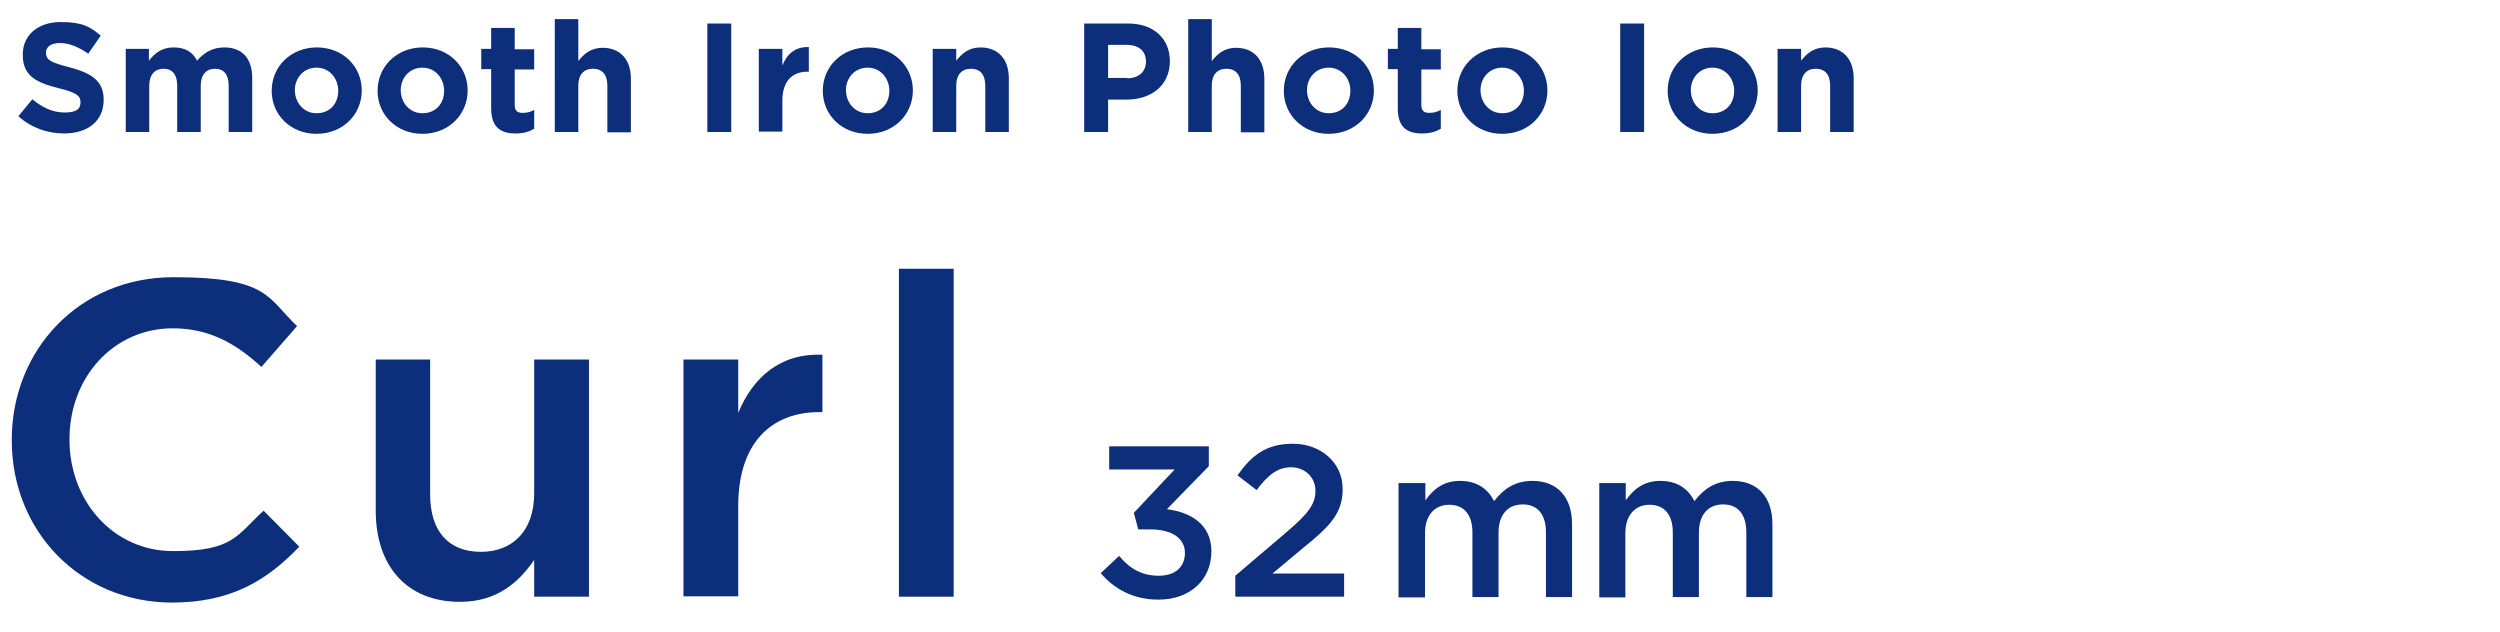
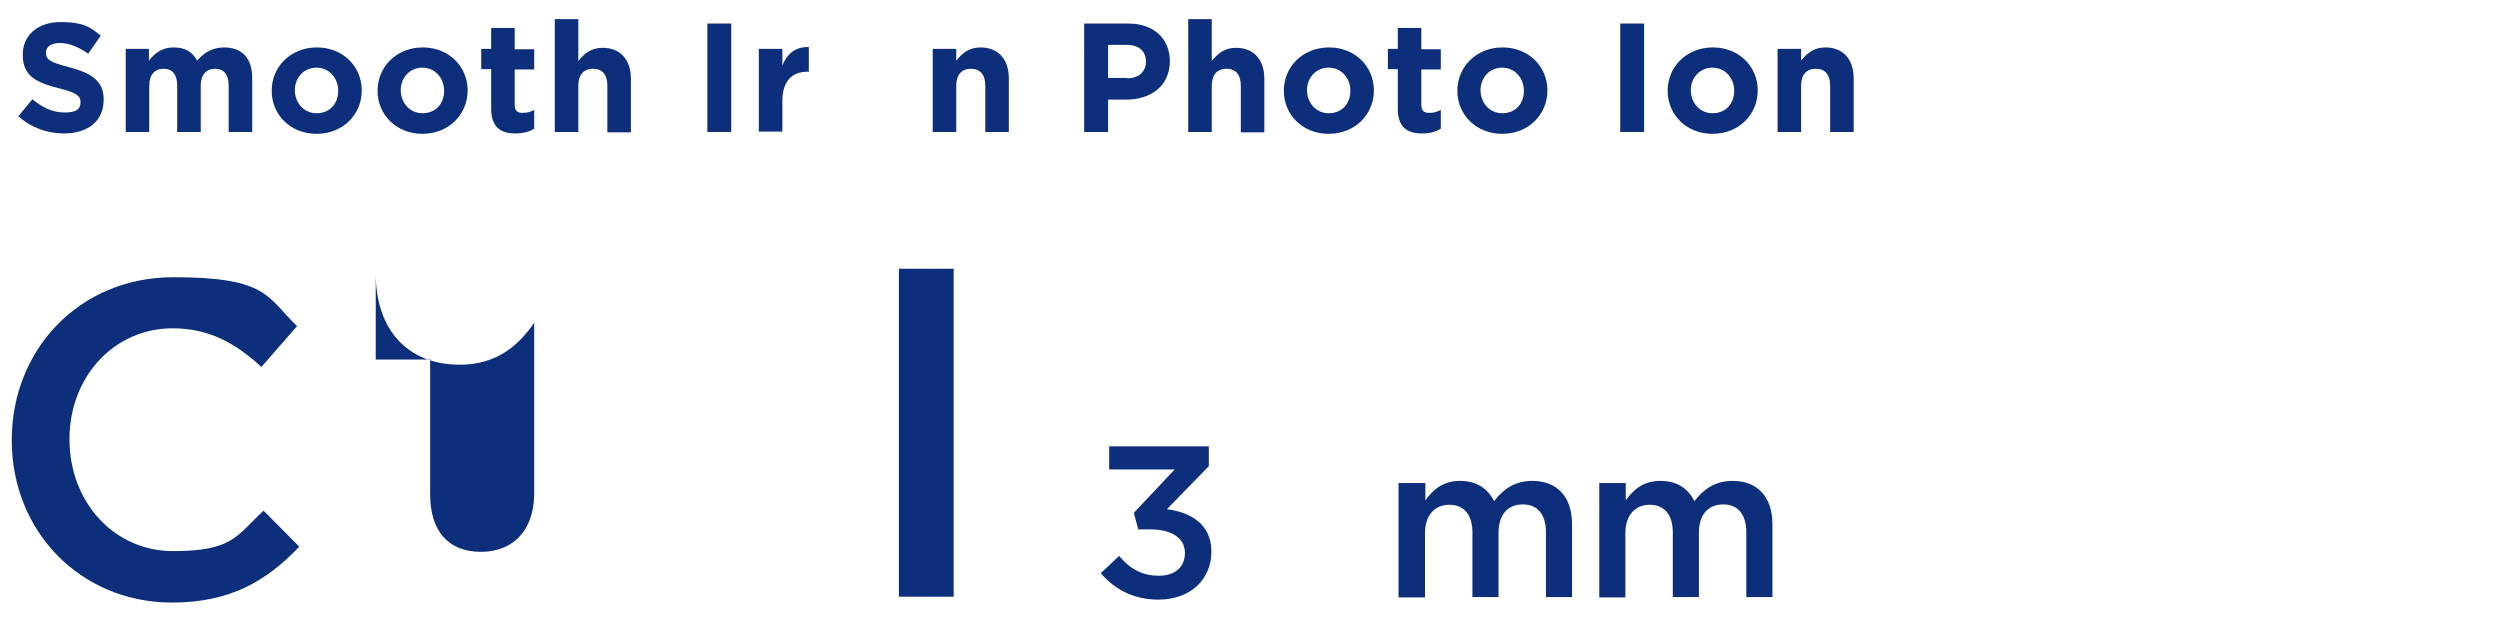
<svg xmlns="http://www.w3.org/2000/svg" version="1.1" viewBox="0 0 680 172">
  <defs>
    <style>
      .cls-1 {
        fill: none;
      }

      .cls-2 {
        fill: #0baebd;
        isolation: isolate;
        opacity: .3;
      }

      .cls-3 {
        fill: #0d2e7a;
      }

      .cls-4 {
        fill: #f0f5fb;
      }

      .cls-4, .cls-5, .cls-6 {
        display: none;
      }

      .cls-5 {
        fill: #d9e5f4;
      }

      .cls-7 {
        fill: #eeeff0;
      }

      .cls-8 {
        fill: #ff0f0f;
      }
    </style>
    <clipPath id="clippath">
      <rect class="cls-1" x="-273" y="-847.9" width="1800" height="893.6" />
    </clipPath>
  </defs>
  <g>
    <g id="_レイヤー_1" data-name="レイヤー_1">
      <g id="bg">
        <g class="cls-6">
          <rect class="cls-7" x="-272.7" y="-848" width="1800" height="954.6" />
        </g>
      </g>
      <g id="design">
        <path class="cls-4" d="M1526.5,861.8H-273.5V-136.9s510.8-112.8,1014.9,49.2C1218.4,65.6,1526.5-21.2,1526.5-21.2v883Z" />
        <path class="cls-5" d="M1526.5,861.8H-273.5V-100.1S111.7-213.3,658.3-60C1199.7,91.8,1526.5,15.6,1526.5,15.6v846.2Z" />
      </g>
      <g id="_書き出し用に移動" data-name="書き出し用に移動">
        <g>
          <g>
            <path class="cls-3" d="M3.2,119.8v-.2c0-24.3,18.2-44.2,44-44.2s25.4,5.5,33.6,13.3l-9.7,11.1c-7-6.4-14.2-10.5-24.1-10.5-16.1,0-28.1,13.3-28.1,30.1v.2c0,16.7,11.9,30.3,28.2,30.3s17.2-4.2,24.6-11l9.7,9.8c-8.9,9.3-18.7,15.2-34.7,15.2-25-.1-43.5-19.5-43.5-44.1Z" />
-             <path class="cls-3" d="M102.2,138.9v-41.1h14.8v36.7c0,10,5,15.6,13.8,15.6s14.5-5.9,14.5-15.9v-36.4h14.9v64.5h-14.9v-10c-4.2,6.1-10.1,11.4-20.2,11.4-14.5,0-22.9-9.8-22.9-24.8Z" />
-             <path class="cls-3" d="M185.9,97.8h14.9v14.5c4-9.7,11.5-16.3,22.9-15.8v15.6h-.9c-13,0-22,8.4-22,25.5v24.6h-14.9v-64.4Z" />
+             <path class="cls-3" d="M102.2,138.9v-41.1h14.8v36.7c0,10,5,15.6,13.8,15.6s14.5-5.9,14.5-15.9v-36.4h14.9h-14.9v-10c-4.2,6.1-10.1,11.4-20.2,11.4-14.5,0-22.9-9.8-22.9-24.8Z" />
            <path class="cls-3" d="M244.5,73.1h14.9v89.2h-14.9v-89.2Z" />
          </g>
          <g>
            <path class="cls-3" d="M299.4,155.9l5-4.7c2.9,3.5,6.2,5.4,10.8,5.4s7.1-2.5,7.1-6.2h0c0-4.1-3.7-6.4-9.4-6.4h-3.3l-1.2-4.5,11.1-11.8h-17.8v-6.3h27.1v5.4l-11.4,11.7c6.2.8,12.1,3.9,12.1,11.5h0c0,7.7-5.8,13.1-14.4,13.1-7.1,0-12.2-3.1-15.7-7.2Z" />
-             <path class="cls-3" d="M336,156.6l14.1-12c5.6-4.8,7.7-7.4,7.7-11.1s-2.9-6.4-6.6-6.4-6.3,2.1-9.4,6.2l-5.2-4c3.9-5.5,7.8-8.6,15.1-8.6s13.5,4.9,13.5,12.3h0c0,6.6-3.4,10.1-10.7,16l-8.4,7h19.5v6.3h-29.6v-5.7Z" />
            <path class="cls-3" d="M380.5,131.4h7.2v4.7c2-2.8,4.7-5.3,9.4-5.3s7.6,2.2,9.3,5.5c2.5-3.3,5.7-5.5,10.4-5.5,6.7,0,10.8,4.3,10.8,11.8v19.8h-7.1v-17.6c0-4.9-2.3-7.6-6.3-7.6s-6.6,2.7-6.6,7.7v17.5h-7.1v-17.6c0-4.8-2.3-7.5-6.3-7.5s-6.6,2.9-6.6,7.7v17.5h-7.2v-31.1h.1Z" />
            <path class="cls-3" d="M435,131.4h7.2v4.7c2-2.8,4.7-5.3,9.4-5.3s7.6,2.2,9.3,5.5c2.5-3.3,5.7-5.5,10.4-5.5,6.7,0,10.8,4.3,10.8,11.8v19.8h-7.1v-17.6c0-4.9-2.3-7.6-6.3-7.6s-6.6,2.7-6.6,7.7v17.5h-7.1v-17.6c0-4.8-2.3-7.5-6.3-7.5s-6.6,2.9-6.6,7.7v17.5h-7.1v-31.1Z" />
          </g>
          <g>
            <path class="cls-3" d="M5,31.6l3.8-4.6c2.7,2.2,5.4,3.6,8.8,3.6s4.3-1.1,4.3-2.8h0c0-1.7-1-2.6-5.9-3.8-5.9-1.5-9.8-3.2-9.8-9h0c-.1-5.5,4.2-9,10.3-9s8,1.3,10.9,3.7l-3.4,4.9c-2.6-1.8-5.2-2.9-7.7-2.9s-3.8,1.1-3.8,2.6h0c0,2,1.3,2.7,6.4,4,6,1.6,9.3,3.7,9.3,8.8h0c0,6-4.5,9.2-10.8,9.2-4.4,0-8.9-1.5-12.4-4.7Z" />
            <path class="cls-3" d="M34.1,13.3h6.4v3.2c1.5-1.9,3.4-3.6,6.7-3.6s5.2,1.3,6.4,3.6c2-2.3,4.3-3.6,7.4-3.6,4.8,0,7.6,2.9,7.6,8.3v14.7h-6.4v-12.6c0-3-1.3-4.6-3.7-4.6s-3.9,1.6-3.9,4.6v12.6h-6.4v-12.6c0-3-1.3-4.6-3.7-4.6s-3.9,1.6-3.9,4.6v12.6h-6.4V13.3h0Z" />
            <path class="cls-3" d="M73.9,24.7h0c0-6.6,5.2-11.8,12.3-11.8s12.2,5.2,12.2,11.7h0c0,6.6-5.2,11.8-12.3,11.8s-12.2-5.2-12.2-11.7ZM92,24.7h0c0-3.4-2.4-6.3-5.9-6.3s-5.9,2.8-5.9,6.1h0c0,3.4,2.4,6.3,5.9,6.3,3.7,0,5.9-2.7,5.9-6.1Z" />
            <path class="cls-3" d="M102.7,24.7h0c0-6.6,5.2-11.8,12.3-11.8s12.2,5.2,12.2,11.7h0c0,6.6-5.2,11.8-12.3,11.8s-12.2-5.2-12.2-11.7ZM120.8,24.7h0c0-3.4-2.4-6.3-5.9-6.3s-5.9,2.8-5.9,6.1h0c0,3.4,2.4,6.3,5.9,6.3,3.7,0,5.9-2.7,5.9-6.1Z" />
            <path class="cls-3" d="M133.6,29.5v-10.7h-2.7v-5.5h2.7v-5.7h6.4v5.8h5.3v5.5h-5.3v9.6c0,1.5.6,2.2,2.1,2.2s2.2-.3,3.2-.8v5.1c-1.3.8-2.9,1.3-5.1,1.3-3.9,0-6.6-1.6-6.6-6.8Z" />
            <path class="cls-3" d="M150.9,5.2h6.4v11.4c1.5-1.9,3.4-3.6,6.6-3.6,4.8,0,7.7,3.2,7.7,8.4v14.6h-6.4v-12.7c0-3-1.4-4.6-3.9-4.6s-4,1.6-4,4.6v12.6h-6.4V5.2h0Z" />
            <path class="cls-3" d="M192.4,6.4h6.5v29.5h-6.5V6.4Z" />
            <path class="cls-3" d="M206.4,13.3h6.4v4.5c1.3-3.1,3.4-5.1,7.2-5v6.7h-.3c-4.3,0-6.9,2.6-6.9,8v8.3h-6.4V13.3Z" />
-             <path class="cls-3" d="M223.8,24.7h0c0-6.6,5.2-11.8,12.3-11.8s12.2,5.2,12.2,11.7h0c0,6.6-5.2,11.8-12.3,11.8s-12.2-5.2-12.2-11.7ZM241.9,24.7h0c0-3.4-2.4-6.3-5.9-6.3s-5.9,2.8-5.9,6.1h0c0,3.4,2.4,6.3,5.9,6.3,3.7,0,5.9-2.7,5.9-6.1Z" />
            <path class="cls-3" d="M253.7,13.3h6.4v3.2c1.5-1.9,3.4-3.6,6.6-3.6,4.8,0,7.7,3.2,7.7,8.4v14.6h-6.4v-12.6c0-3-1.4-4.6-3.9-4.6s-4,1.6-4,4.6v12.6h-6.4V13.3h0Z" />
            <path class="cls-3" d="M294.9,6.4h12c7,0,11.3,4.2,11.3,10.2h0c0,6.9-5.3,10.5-11.9,10.5h-4.9v8.8h-6.5V6.4ZM306.6,21.3c3.2,0,5.1-1.9,5.1-4.5h0c0-3-2-4.6-5.3-4.6h-5v9h5.2q0,.1,0,.1Z" />
            <path class="cls-3" d="M323.2,5.2h6.4v11.4c1.5-1.9,3.4-3.6,6.6-3.6,4.8,0,7.7,3.2,7.7,8.4v14.6h-6.4v-12.7c0-3-1.4-4.6-3.9-4.6s-4,1.6-4,4.6v12.6h-6.4V5.2h0Z" />
            <path class="cls-3" d="M349.2,24.7h0c0-6.6,5.2-11.8,12.3-11.8s12.2,5.2,12.2,11.7h0c0,6.6-5.2,11.8-12.3,11.8s-12.2-5.2-12.2-11.7ZM367.3,24.7h0c0-3.4-2.4-6.3-5.9-6.3s-5.9,2.8-5.9,6.1h0c0,3.4,2.4,6.3,5.9,6.3,3.7,0,5.9-2.7,5.9-6.1Z" />
            <path class="cls-3" d="M380.2,29.5v-10.7h-2.7v-5.5h2.7v-5.7h6.4v5.8h5.3v5.5h-5.3v9.6c0,1.5.6,2.2,2.1,2.2s2.2-.3,3.2-.8v5.1c-1.3.8-2.9,1.3-5.1,1.3-4,0-6.6-1.6-6.6-6.8Z" />
            <path class="cls-3" d="M396.4,24.7h0c0-6.6,5.2-11.8,12.3-11.8s12.2,5.2,12.2,11.7h0c0,6.6-5.2,11.8-12.3,11.8s-12.2-5.2-12.2-11.7ZM414.5,24.7h0c0-3.4-2.4-6.3-5.9-6.3s-5.9,2.8-5.9,6.1h0c0,3.4,2.4,6.3,5.9,6.3,3.7,0,5.9-2.7,5.9-6.1Z" />
            <path class="cls-3" d="M440.7,6.4h6.5v29.5h-6.5V6.4Z" />
            <path class="cls-3" d="M453.6,24.7h0c0-6.6,5.2-11.8,12.3-11.8s12.2,5.2,12.2,11.7h0c0,6.6-5.2,11.8-12.3,11.8s-12.2-5.2-12.2-11.7ZM471.7,24.7h0c0-3.4-2.4-6.3-5.9-6.3s-5.9,2.8-5.9,6.1h0c0,3.4,2.4,6.3,5.9,6.3,3.7,0,5.9-2.7,5.9-6.1Z" />
            <path class="cls-3" d="M483.5,13.3h6.4v3.2c1.5-1.9,3.4-3.6,6.6-3.6,4.8,0,7.7,3.2,7.7,8.4v14.6h-6.4v-12.6c0-3-1.4-4.6-3.9-4.6s-4,1.6-4,4.6v12.6h-6.4V13.3h0Z" />
          </g>
        </g>
      </g>
      <g id="artboards" class="cls-6">
        <rect class="cls-2" x="-273" y="-179" width="1800" height="1040" />
        <rect class="cls-2" x="-273" y="-848" width="1800" height="858" />
        <rect class="cls-2" y="-289" width="1260" height="480" />
        <g>
          <rect class="cls-2" width="680" height="172" />
          <g>
            <path class="cls-8" d="M15.9,20.4c0-1.3,0-3.1,1.3-4.4.8-.8,1.9-1.1,2.8-1.1s1.3.1,1.8.3l-.3,1.9c-.3-.1-.7-.2-1.2-.2-1.5,0-2,1.4-2,2.9v.6h2.5v1.8h-2.5v9.8h-2.4v-9.7h-1.6v-1.8h1.6s0-.1,0-.1Z" />
            <path class="cls-8" d="M31.8,20.4l-4.2,11.6h-2.3l-4.1-11.6h2.6l1.9,6.2c.3,1,.6,2,.8,2.9h.1c.2-1,.5-1.9.8-2.9l1.9-6.2s2.5,0,2.5,0Z" />
            <path class="cls-8" d="M32,33.6h12v1h-12v-1Z" />
            <path class="cls-8" d="M46,18.3l2.4-.8v2.9h2.8v1.8h-2.8v5.9c0,1.4.4,2.1,1.5,2.1s.8-.1,1.1-.1v1.9c-.4.2-1.1.3-1.9.3s-1.8-.3-2.3-.9c-.6-.6-.9-1.6-.9-3.1v-6h-1.6v-1.8h1.7v-2.2Z" />
            <path class="cls-8" d="M54.5,18.6c-.8,0-1.4-.6-1.4-1.4s.6-1.4,1.4-1.4,1.4.6,1.4,1.4-.5,1.4-1.4,1.4ZM55.7,32h-2.4v-11.6h2.4v11.6Z" />
            <path class="cls-8" d="M59.3,18.3l2.4-.8v2.9h2.8v1.8h-2.8v5.9c0,1.4.4,2.1,1.5,2.1s.8-.1,1.1-.1v1.9c-.3.2-1,.3-1.8.3s-1.8-.3-2.3-.9c-.6-.6-.9-1.6-.9-3.1v-6h-1.6v-1.8h1.6v-2.2Z" />
            <path class="cls-8" d="M69,32h-2.4V15.2h2.4v16.8Z" />
            <path class="cls-8" d="M80.6,31.5c-.8.4-2.1.7-3.7.7-3.5,0-5.5-2.3-5.5-5.9s1.9-6.2,5.2-6.2,4.6,2.7,4.6,5.6,0,.7,0,1h-7.3c0,2.6,1.7,3.6,3.5,3.6s2.2-.2,2.9-.5l.4,1.7ZM78.9,25c0-1.4-.5-3.1-2.4-3.1s-2.5,1.8-2.7,3.1h5.1Z" />
          </g>
        </g>
      </g>
    </g>
  </g>
</svg>